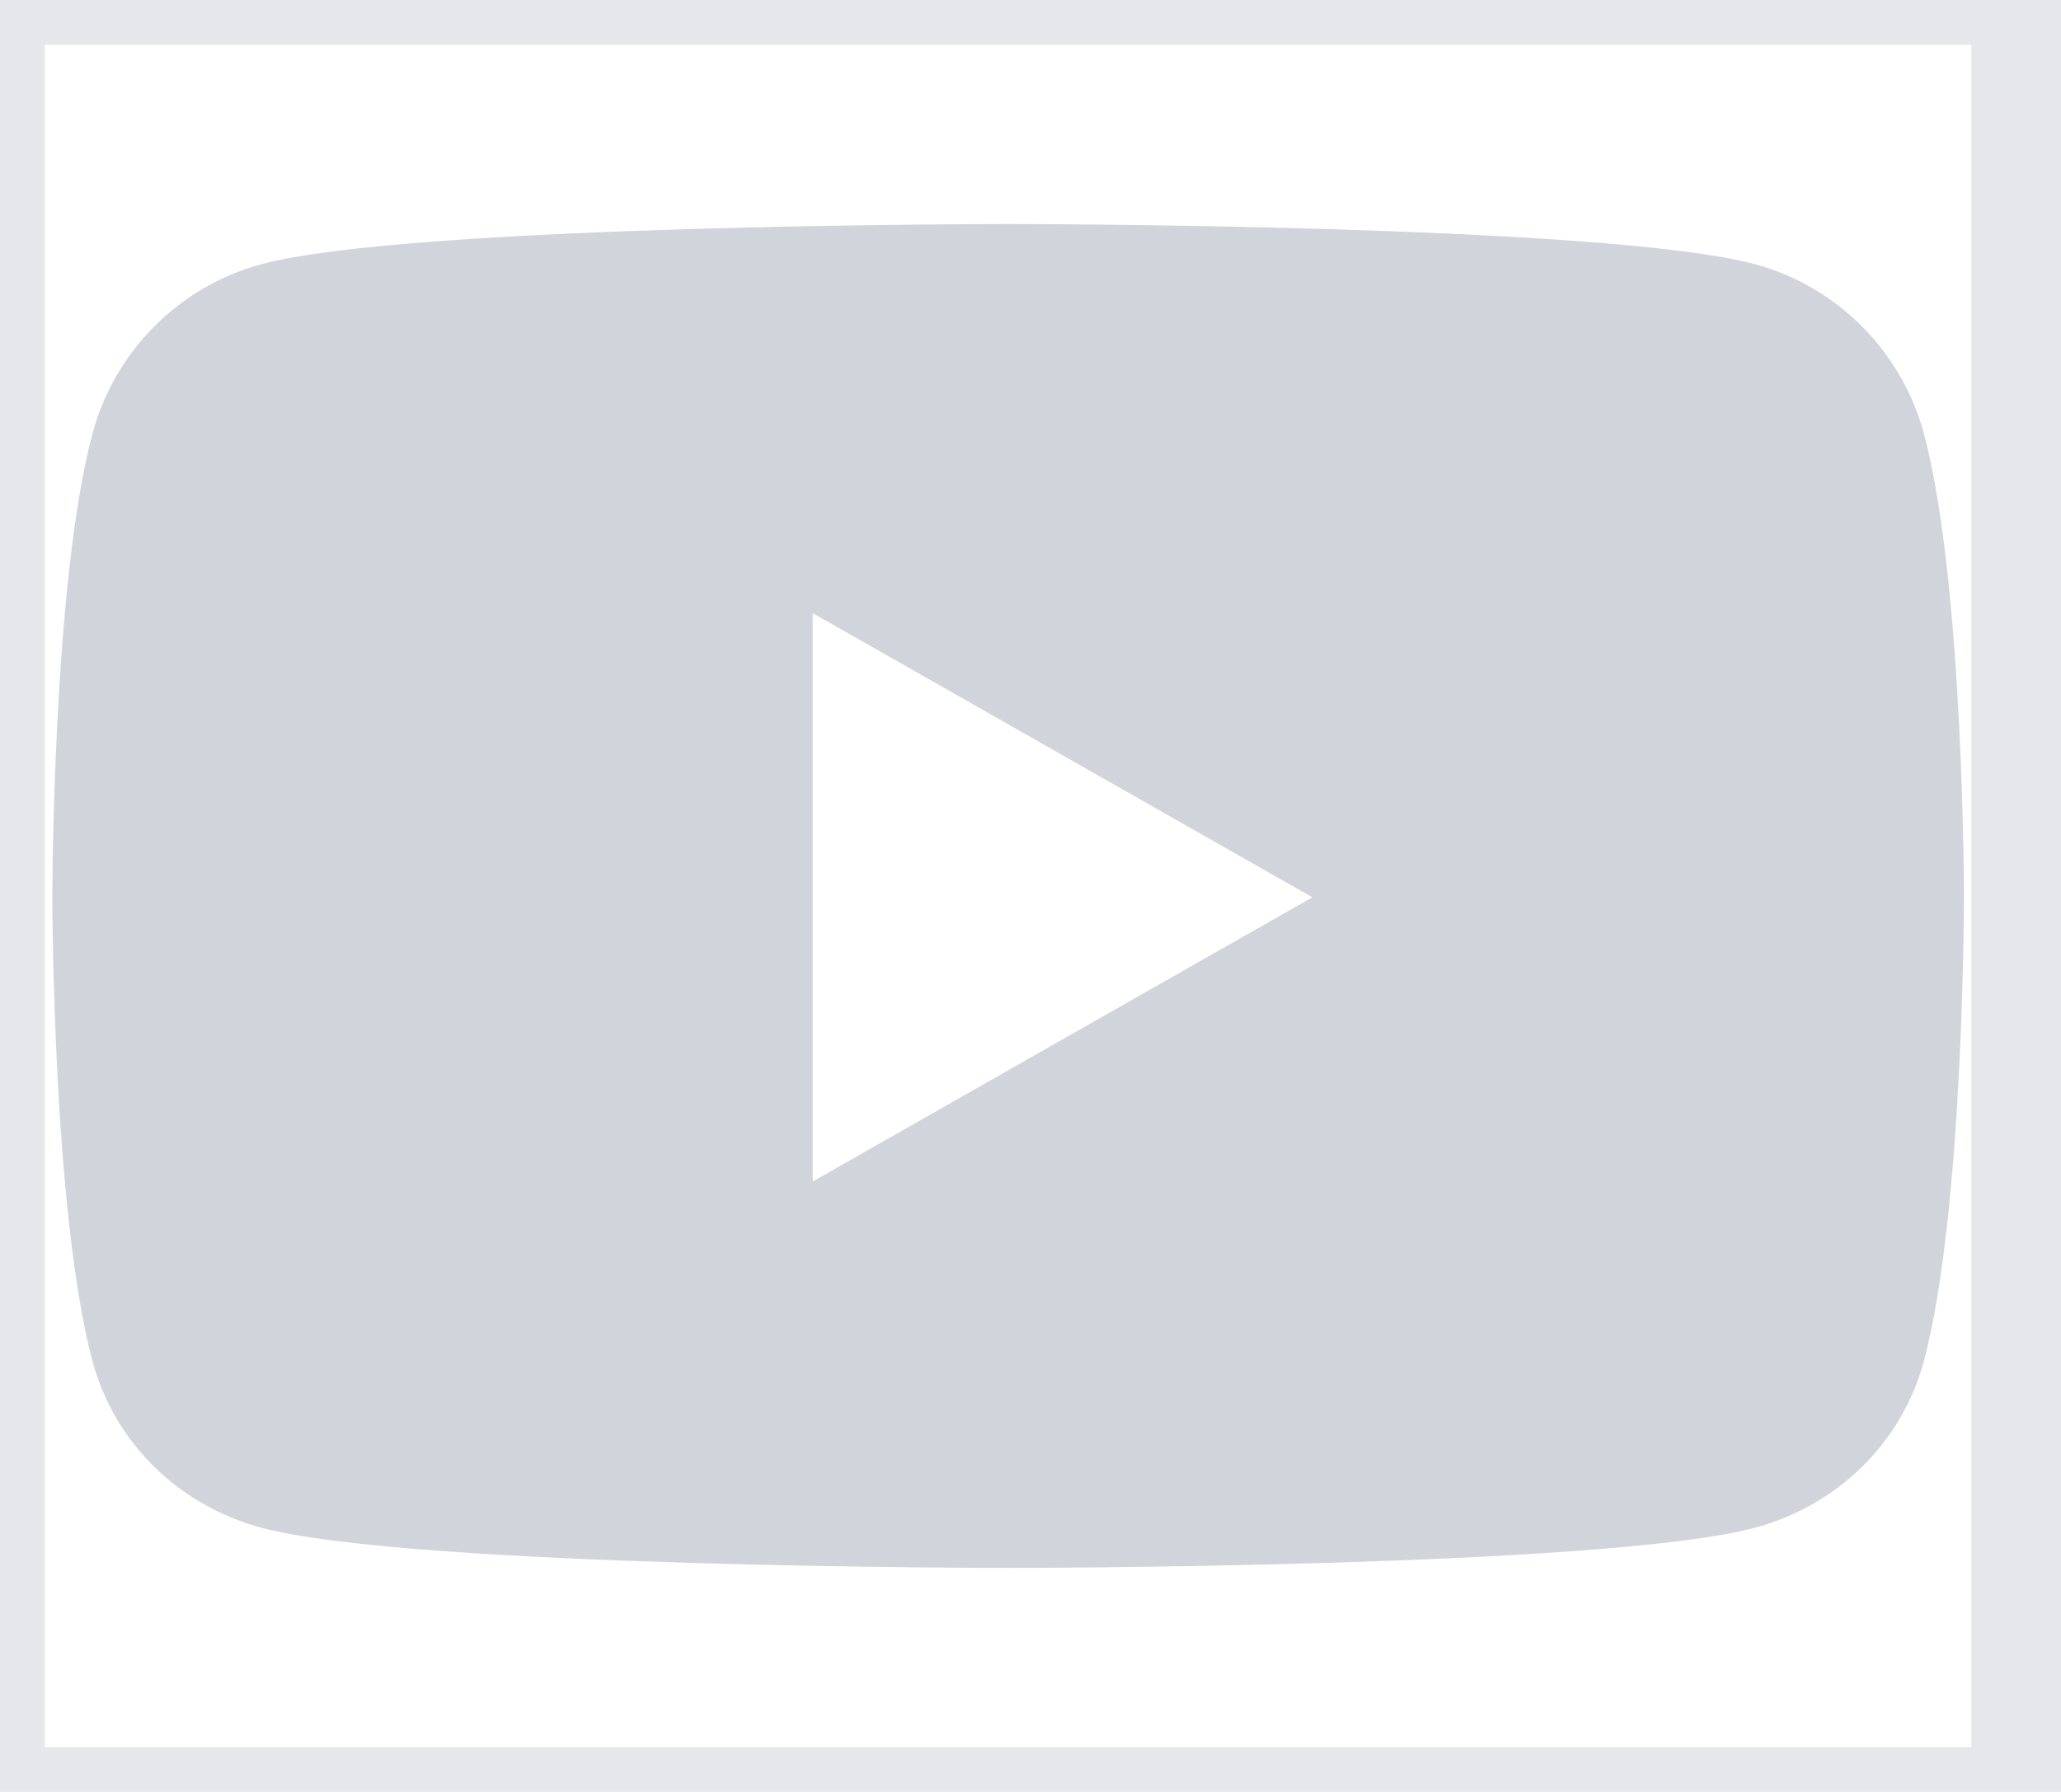
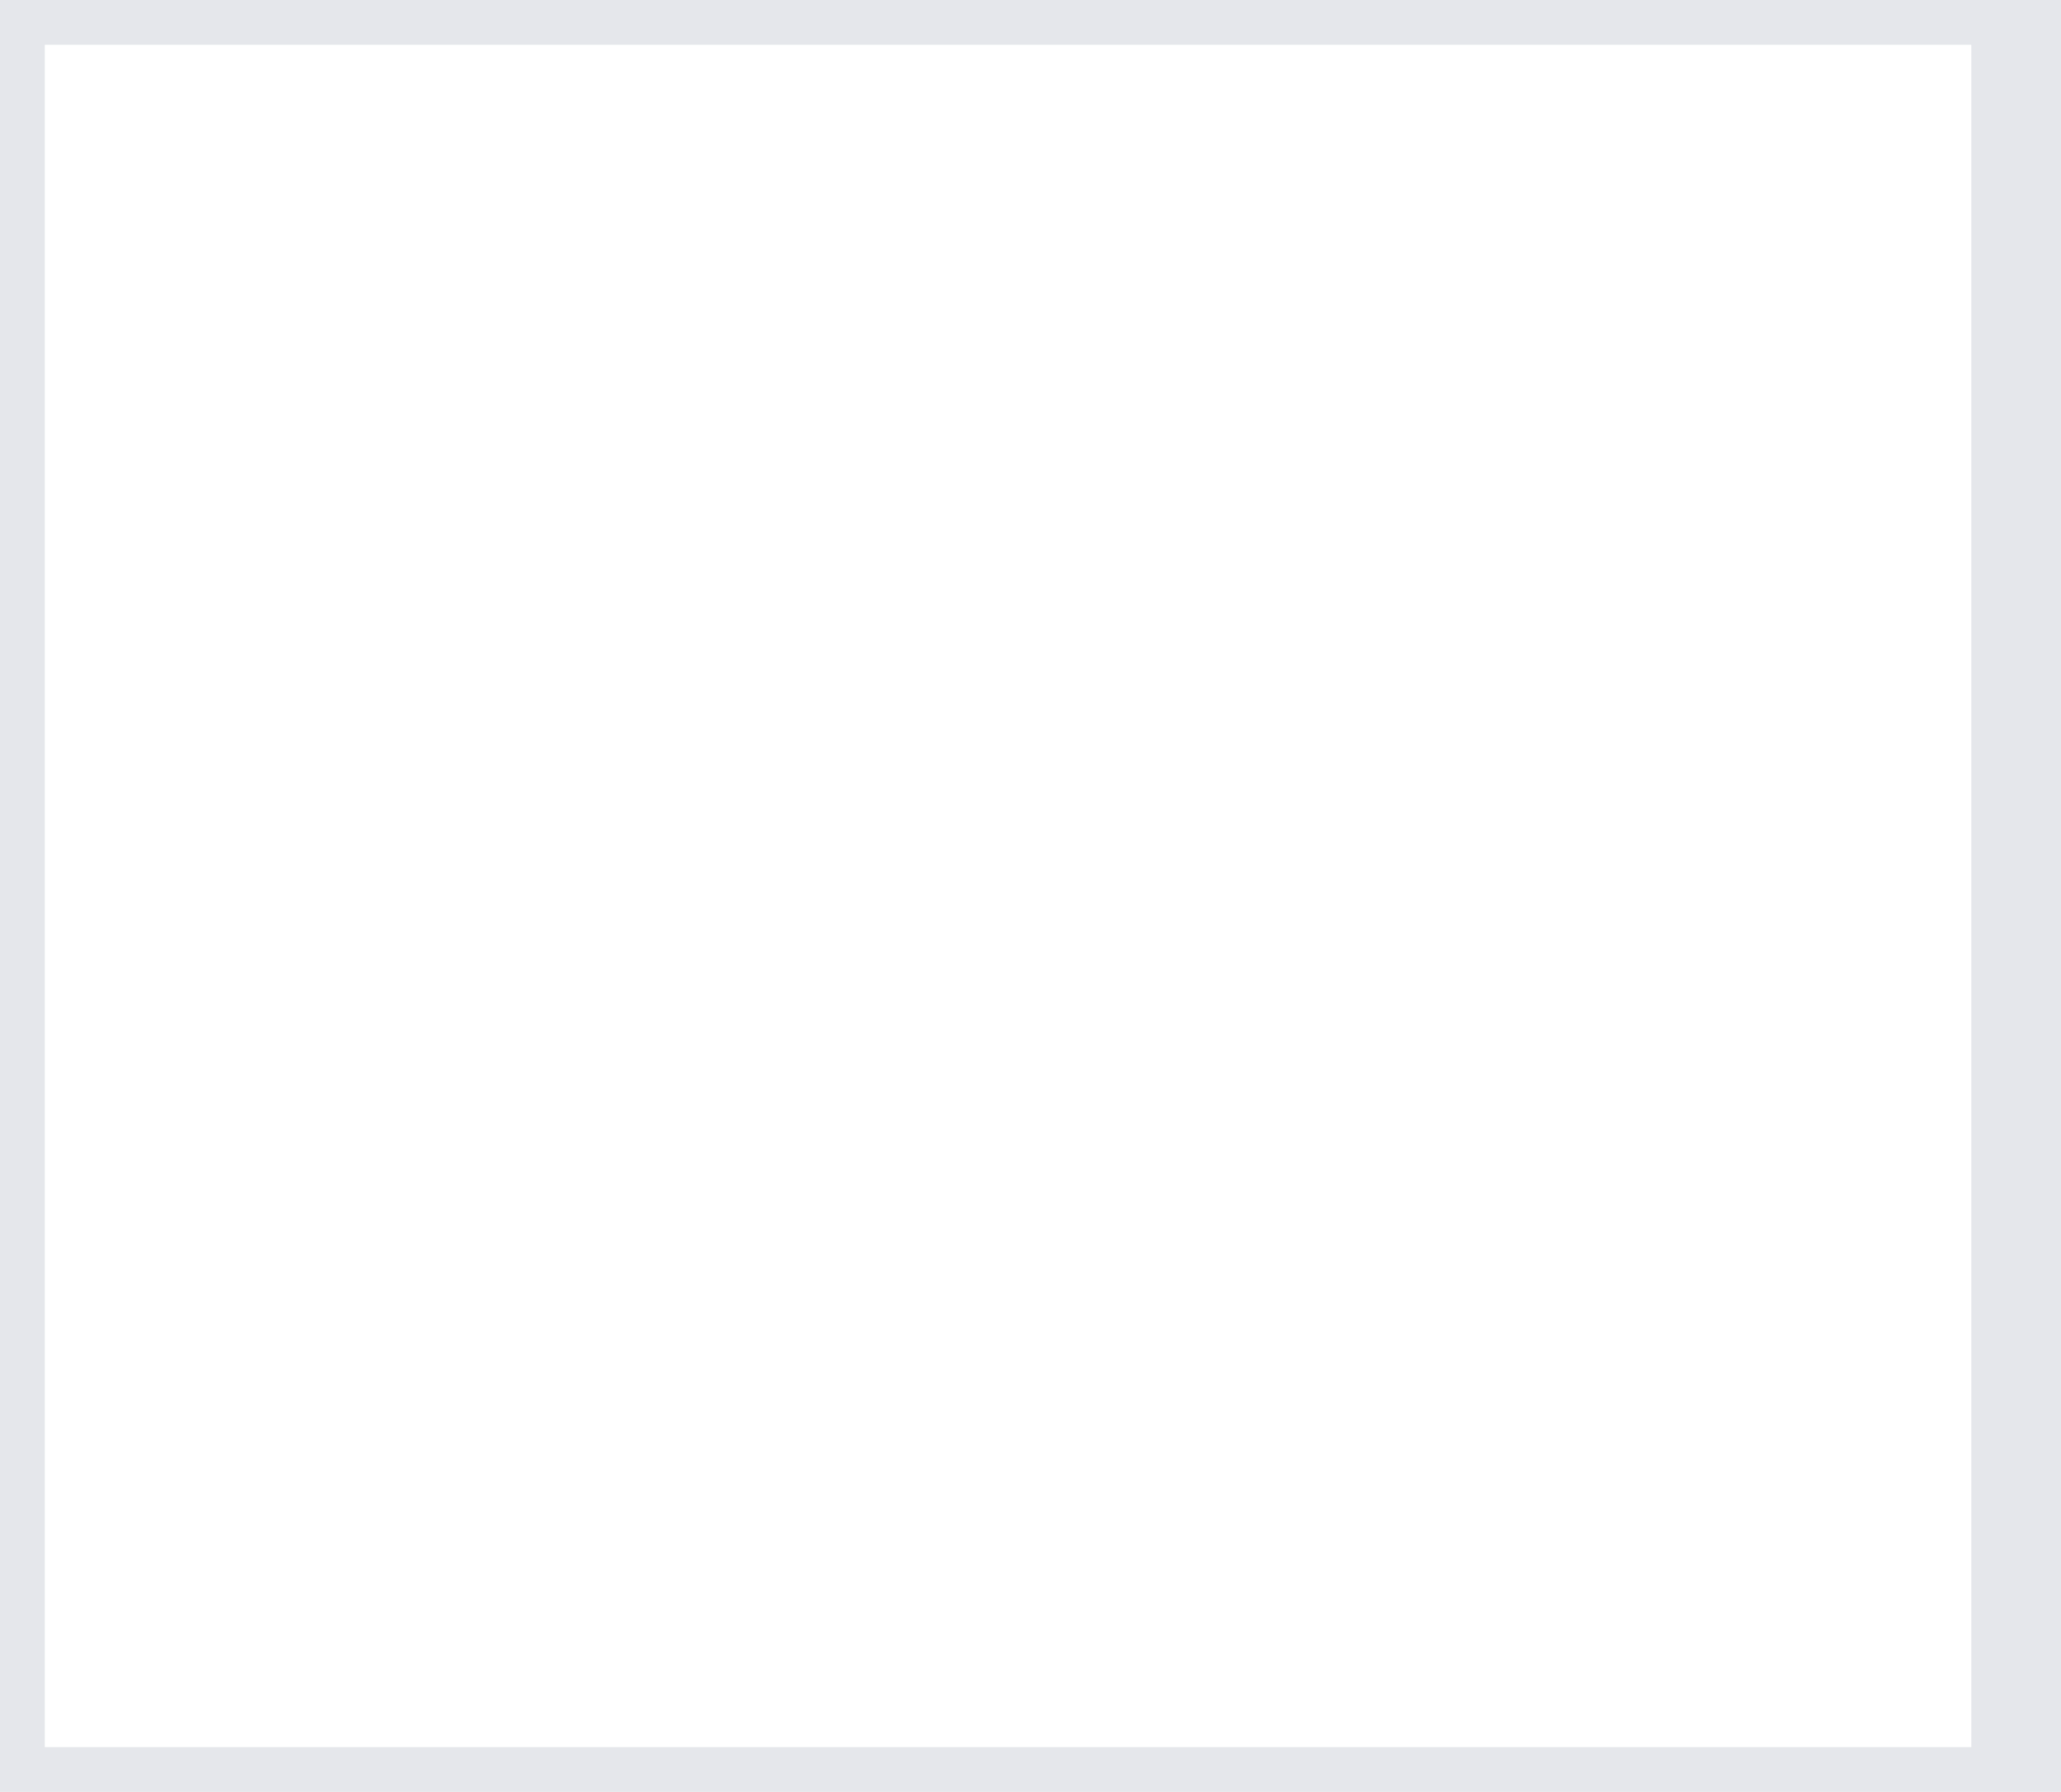
<svg xmlns="http://www.w3.org/2000/svg" width="23" height="20" viewBox="0 0 23 20" fill="none">
  <path d="M22.5 20H0V0H22.5V20Z" stroke="#E5E7EB" />
-   <path d="M21.472 4.847C21.226 3.923 20.503 3.196 19.585 2.949C17.922 2.5 11.251 2.5 11.251 2.5C11.251 2.5 4.58 2.5 2.916 2.949C1.998 3.196 1.275 3.923 1.03 4.847C0.584 6.521 0.584 10.015 0.584 10.015C0.584 10.015 0.584 13.509 1.03 15.183C1.275 16.107 1.998 16.804 2.916 17.051C4.58 17.5 11.251 17.5 11.251 17.5C11.251 17.5 17.922 17.5 19.585 17.051C20.503 16.804 21.226 16.107 21.472 15.183C21.917 13.509 21.917 10.015 21.917 10.015C21.917 10.015 21.917 6.521 21.472 4.847ZM9.069 13.187V6.843L14.645 10.015L9.069 13.187Z" fill="#D1D5DB" />
</svg>